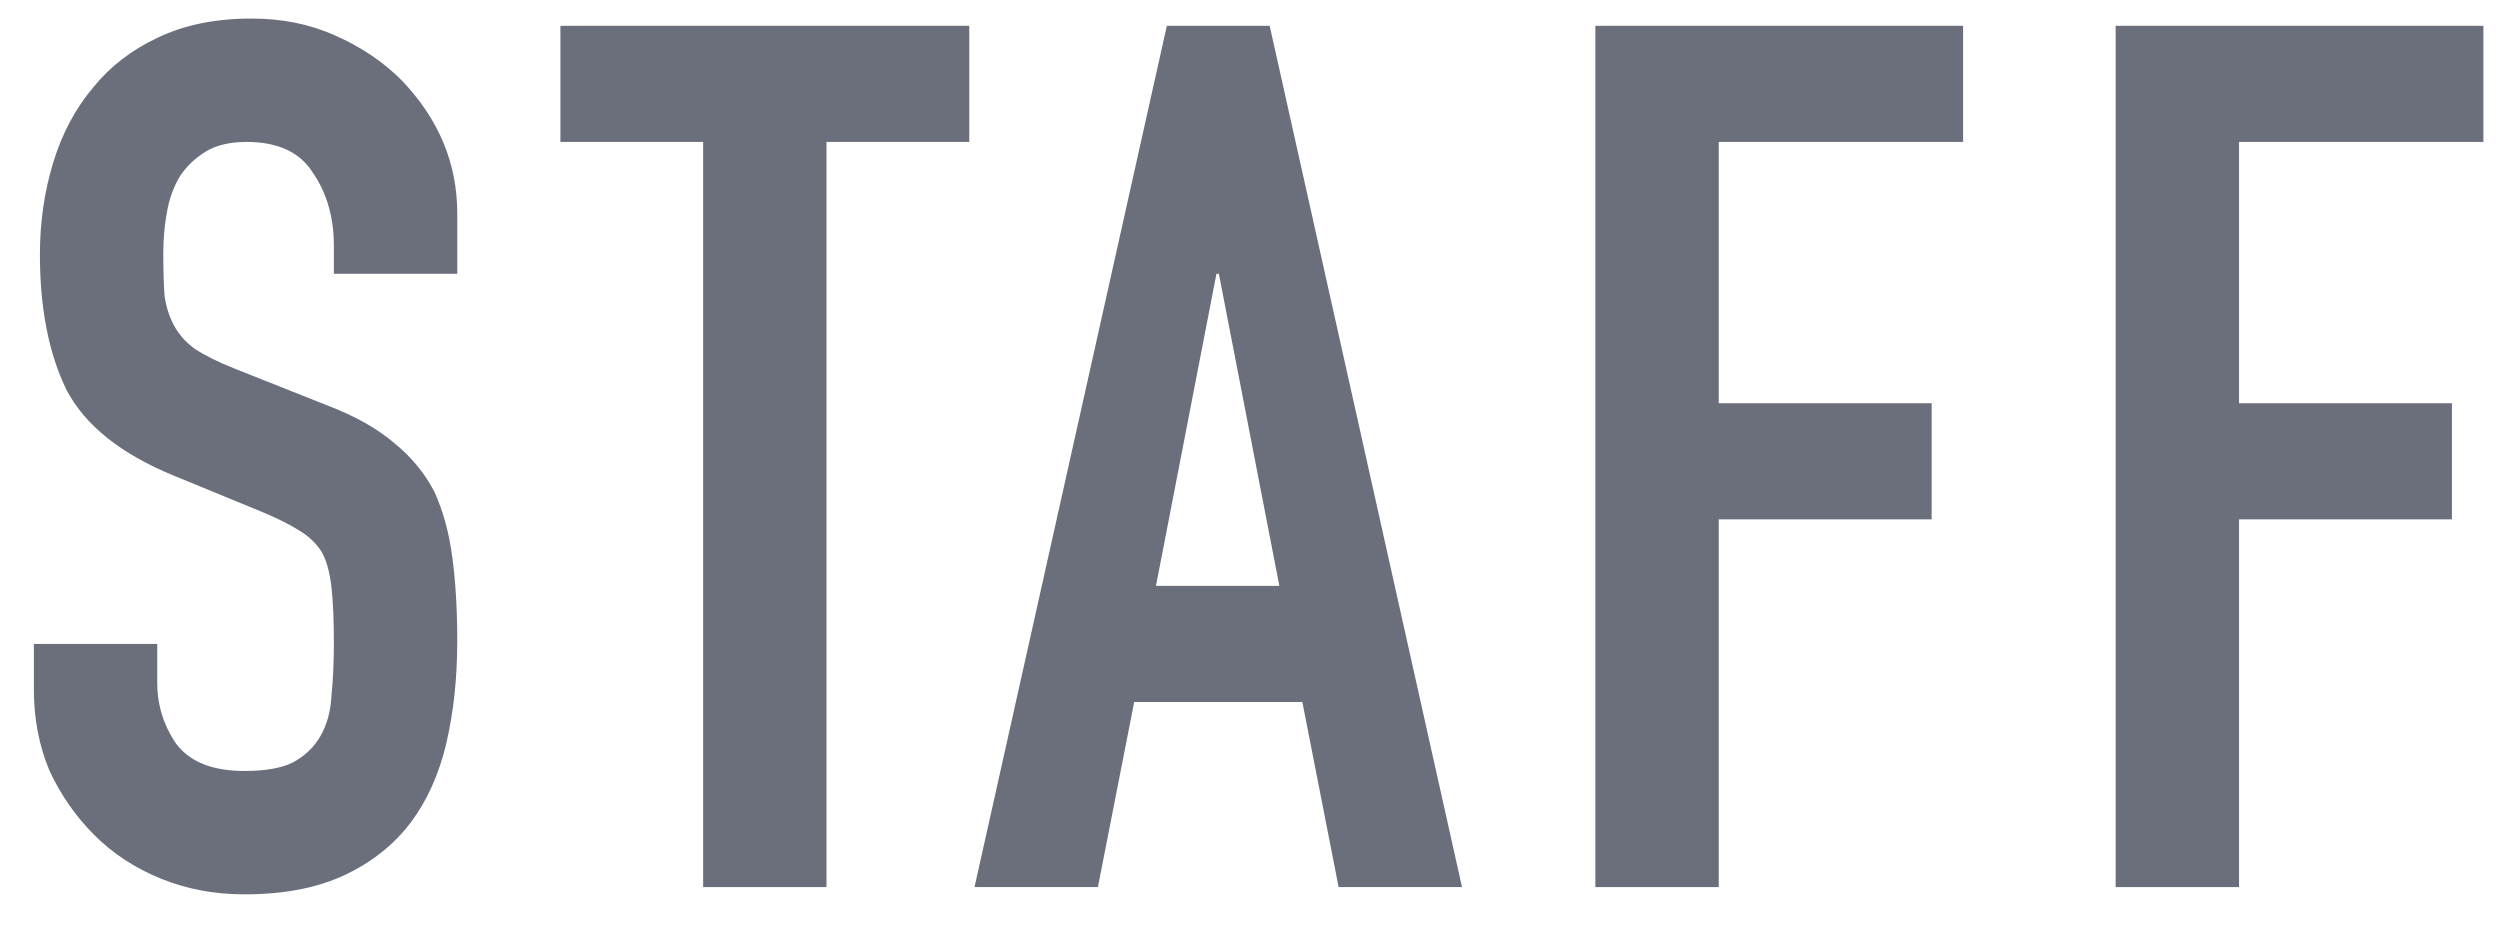
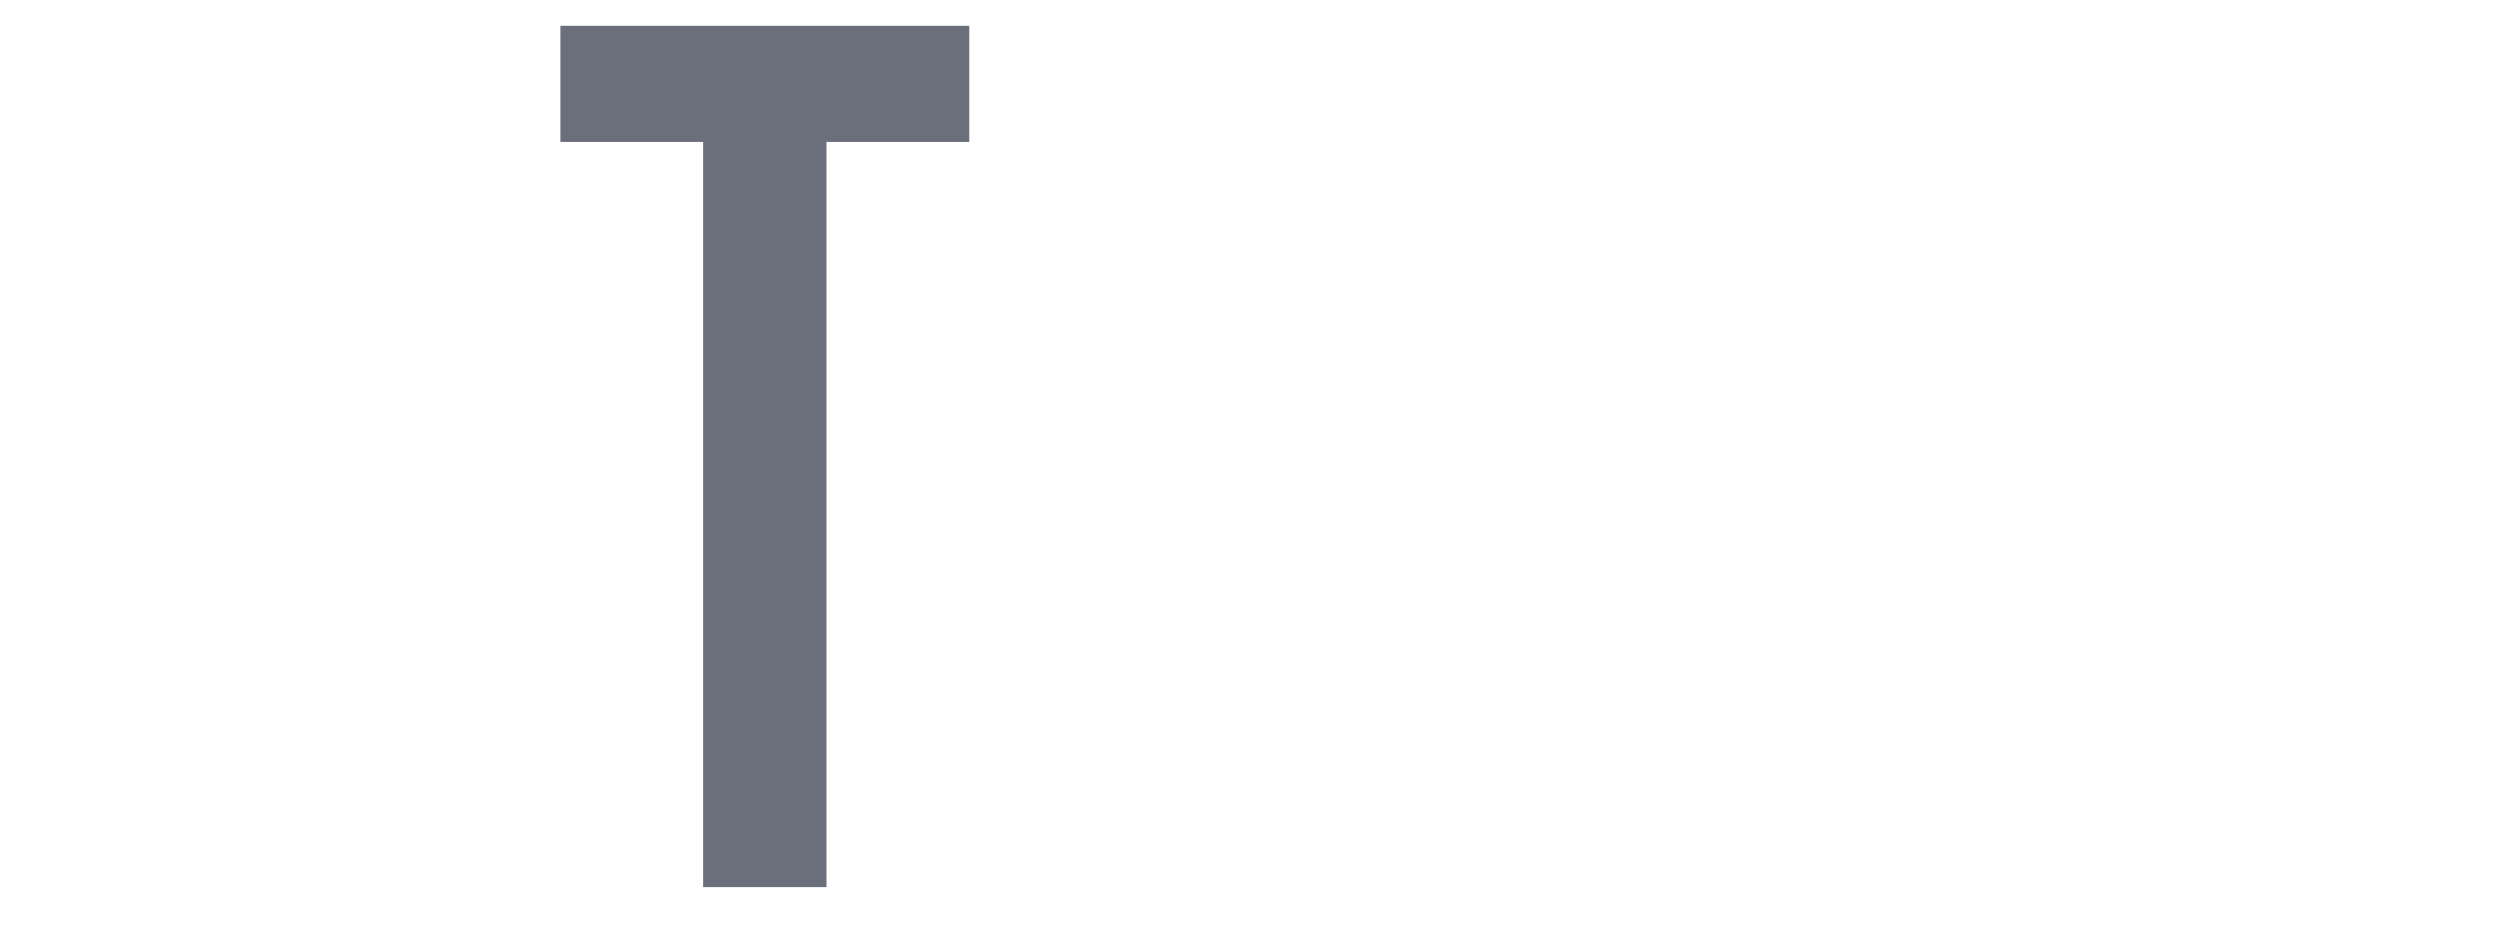
<svg xmlns="http://www.w3.org/2000/svg" width="62" height="23" viewBox="0 0 62 23" fill="none">
-   <path d="M52.468 22V0.64H61.588V3.52H55.528V10H60.808V12.88H55.528V22H52.468Z" fill="#6B6F7C" />
-   <path d="M39.565 22V0.64H48.685V3.52H42.625V10H47.905V12.88H42.625V22H39.565Z" fill="#6B6F7C" />
-   <path d="M31.728 14.53L30.228 6.79H30.168L28.668 14.53H31.728ZM24.168 22L28.938 0.64H31.488L36.258 22H33.198L32.298 17.41H28.128L27.228 22H24.168Z" fill="#6B6F7C" />
  <path d="M17.438 22V3.52H13.898V0.64H24.038V3.52H20.497V22H17.438Z" fill="#6B6F7C" />
-   <path d="M11.34 6.79H8.28V6.1C8.28 5.4 8.11 4.8 7.77 4.3C7.45 3.78 6.9 3.52 6.12 3.52C5.7 3.52 5.36 3.6 5.1 3.76C4.84 3.92 4.63 4.12 4.47 4.36C4.31 4.62 4.2 4.92 4.14 5.26C4.08 5.58 4.05 5.92 4.05 6.28C4.05 6.7 4.06 7.05 4.08 7.33C4.12 7.61 4.2 7.86 4.32 8.08C4.44 8.3 4.61 8.49 4.83 8.65C5.07 8.81 5.39 8.97 5.79 9.13L8.13 10.06C8.81 10.32 9.36 10.63 9.78 10.99C10.2 11.33 10.53 11.73 10.77 12.19C10.99 12.67 11.14 13.22 11.22 13.84C11.3 14.44 11.34 15.13 11.34 15.91C11.34 16.81 11.25 17.65 11.07 18.43C10.89 19.19 10.6 19.84 10.2 20.38C9.78 20.94 9.23 21.38 8.55 21.7C7.87 22.02 7.04 22.18 6.06 22.18C5.32 22.18 4.63 22.05 3.99 21.79C3.35 21.53 2.8 21.17 2.34 20.71C1.88 20.25 1.51 19.72 1.23 19.12C0.97 18.5 0.84 17.83 0.84 17.11V15.97H3.9V16.93C3.9 17.49 4.06 18 4.38 18.46C4.72 18.9 5.28 19.12 6.06 19.12C6.58 19.12 6.98 19.05 7.26 18.91C7.56 18.75 7.79 18.53 7.95 18.25C8.11 17.97 8.2 17.64 8.22 17.26C8.26 16.86 8.28 16.42 8.28 15.94C8.28 15.38 8.26 14.92 8.22 14.56C8.18 14.2 8.1 13.91 7.98 13.69C7.84 13.47 7.65 13.29 7.41 13.15C7.19 13.01 6.89 12.86 6.51 12.7L4.32 11.8C3 11.26 2.11 10.55 1.65 9.67C1.21 8.77 0.99 7.65 0.99 6.31C0.99 5.51 1.1 4.75 1.32 4.03C1.54 3.31 1.87 2.69 2.31 2.17C2.73 1.65 3.26 1.24 3.9 0.94C4.56 0.62 5.34 0.46 6.24 0.46C7 0.46 7.69 0.6 8.31 0.88C8.95 1.16 9.5 1.53 9.96 1.99C10.88 2.95 11.34 4.05 11.34 5.29V6.79Z" fill="#6B6F7C" />
</svg>